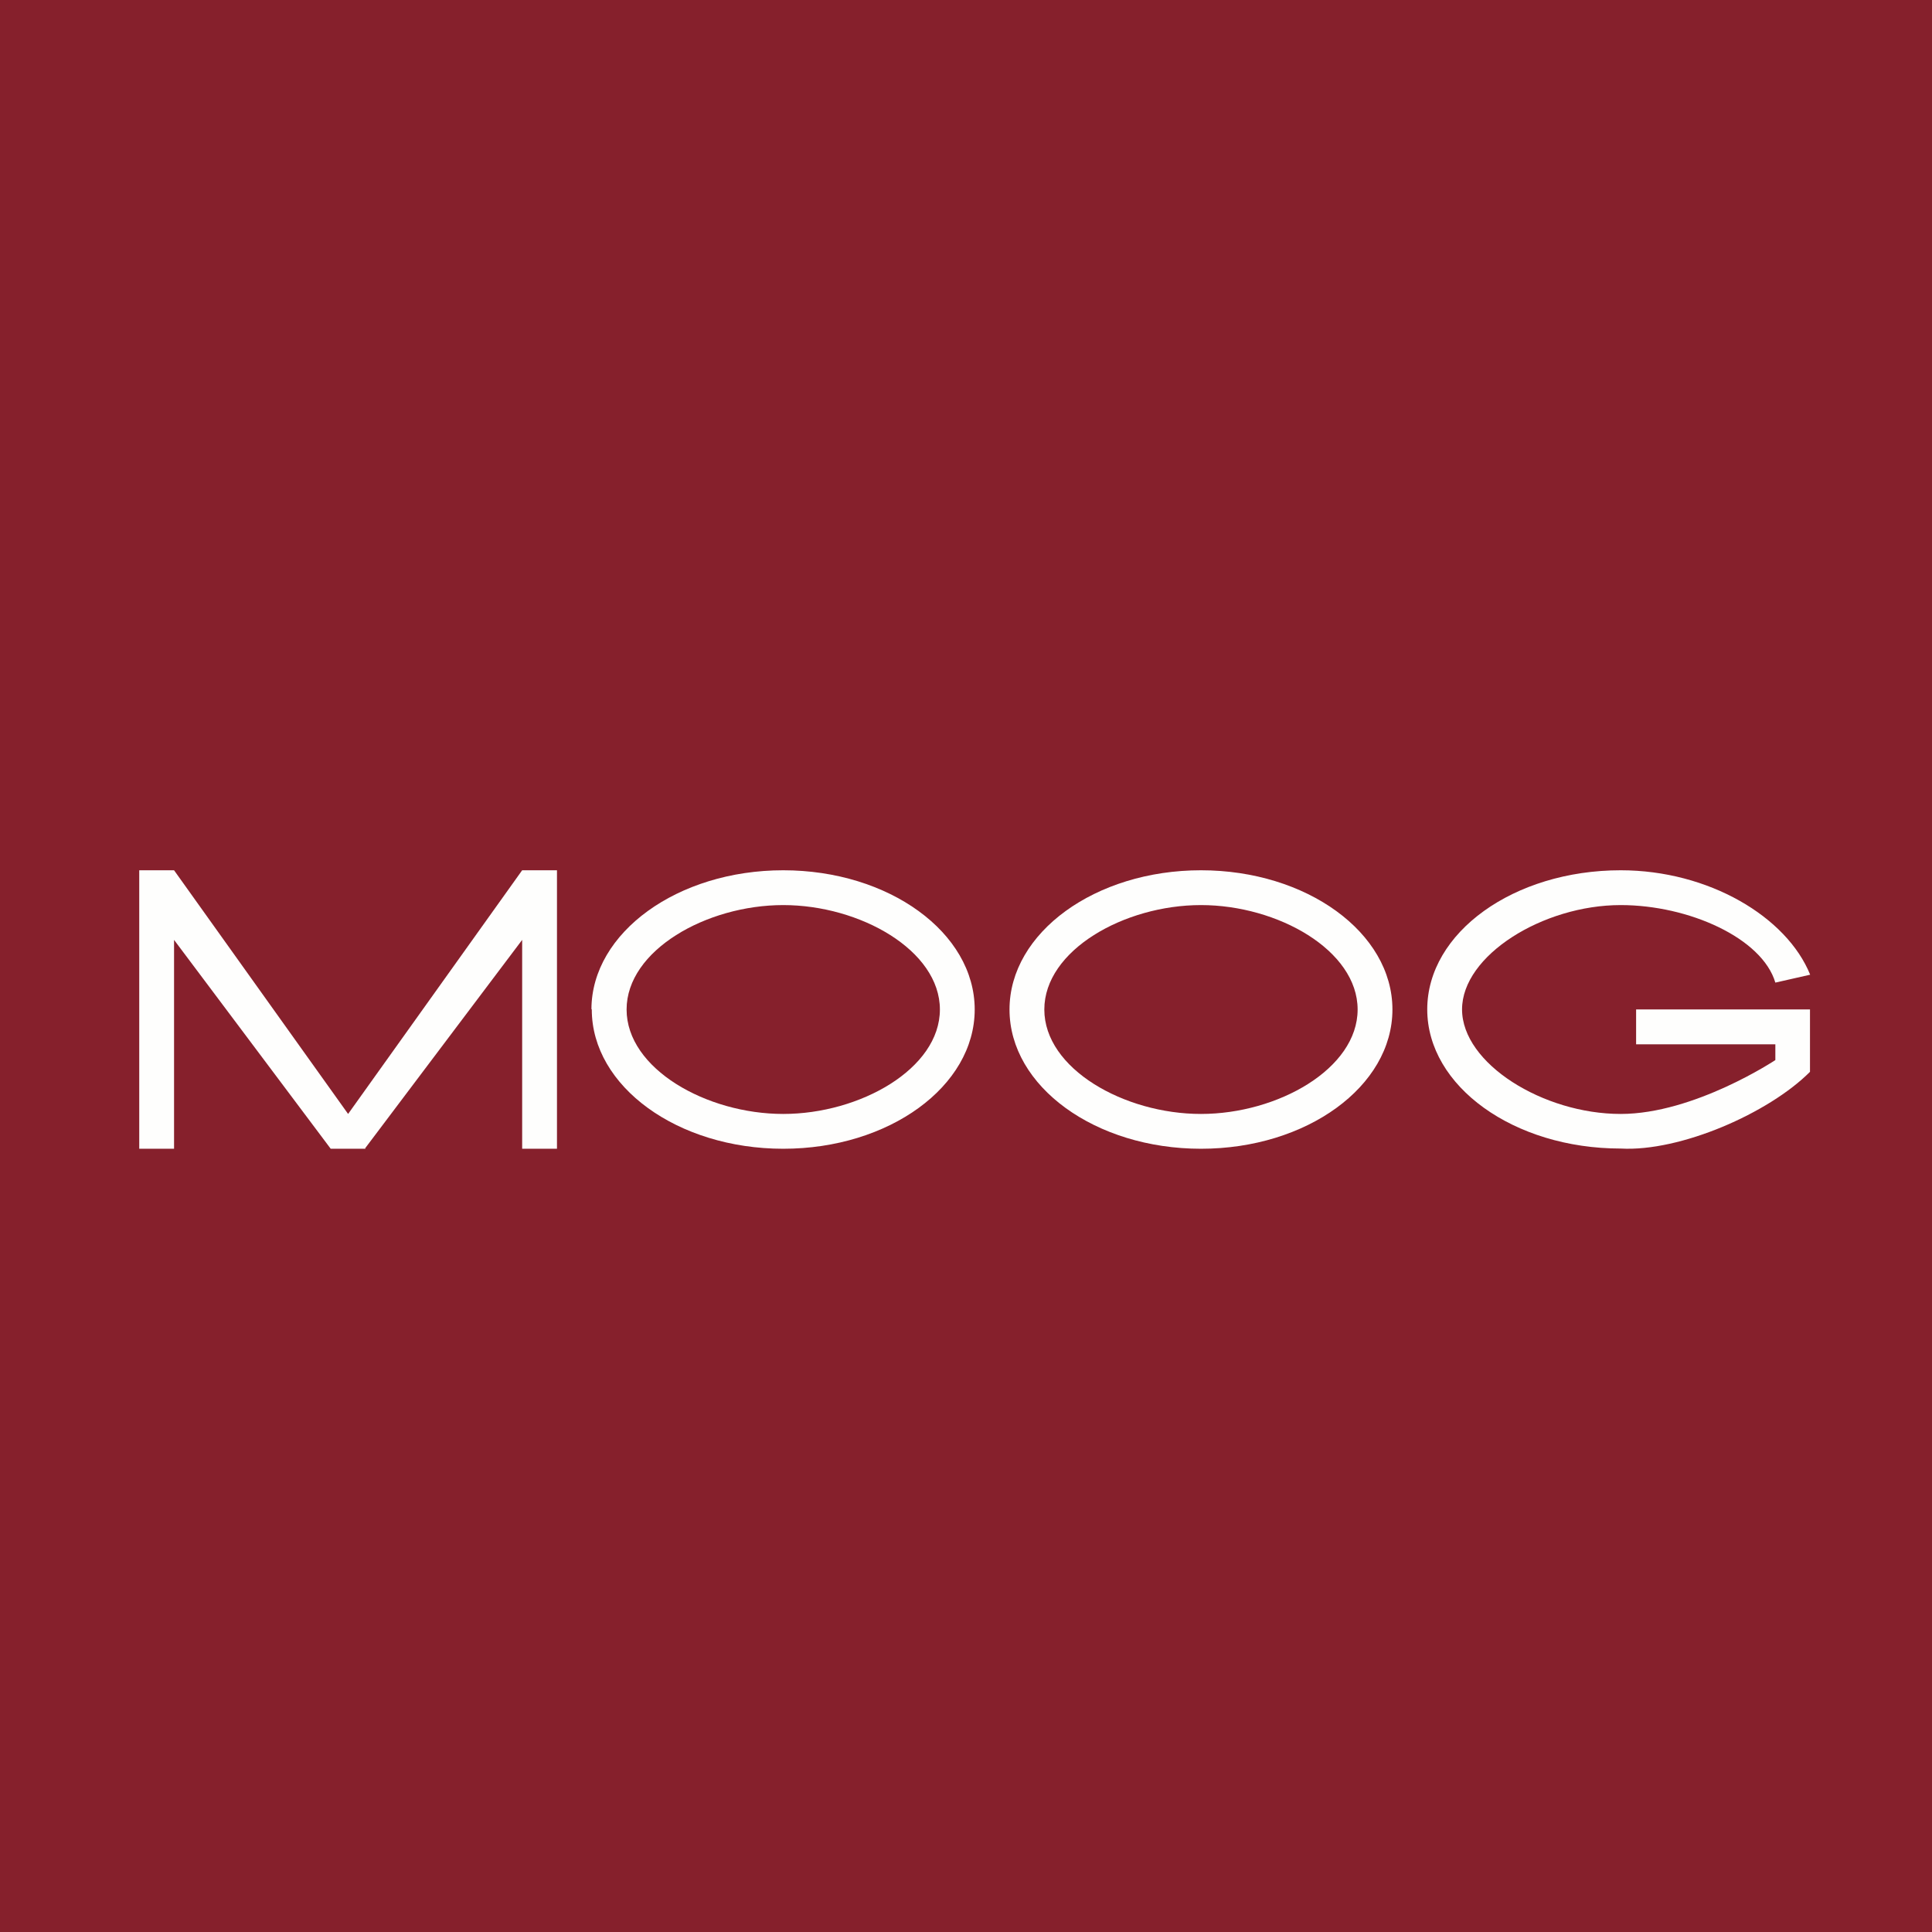
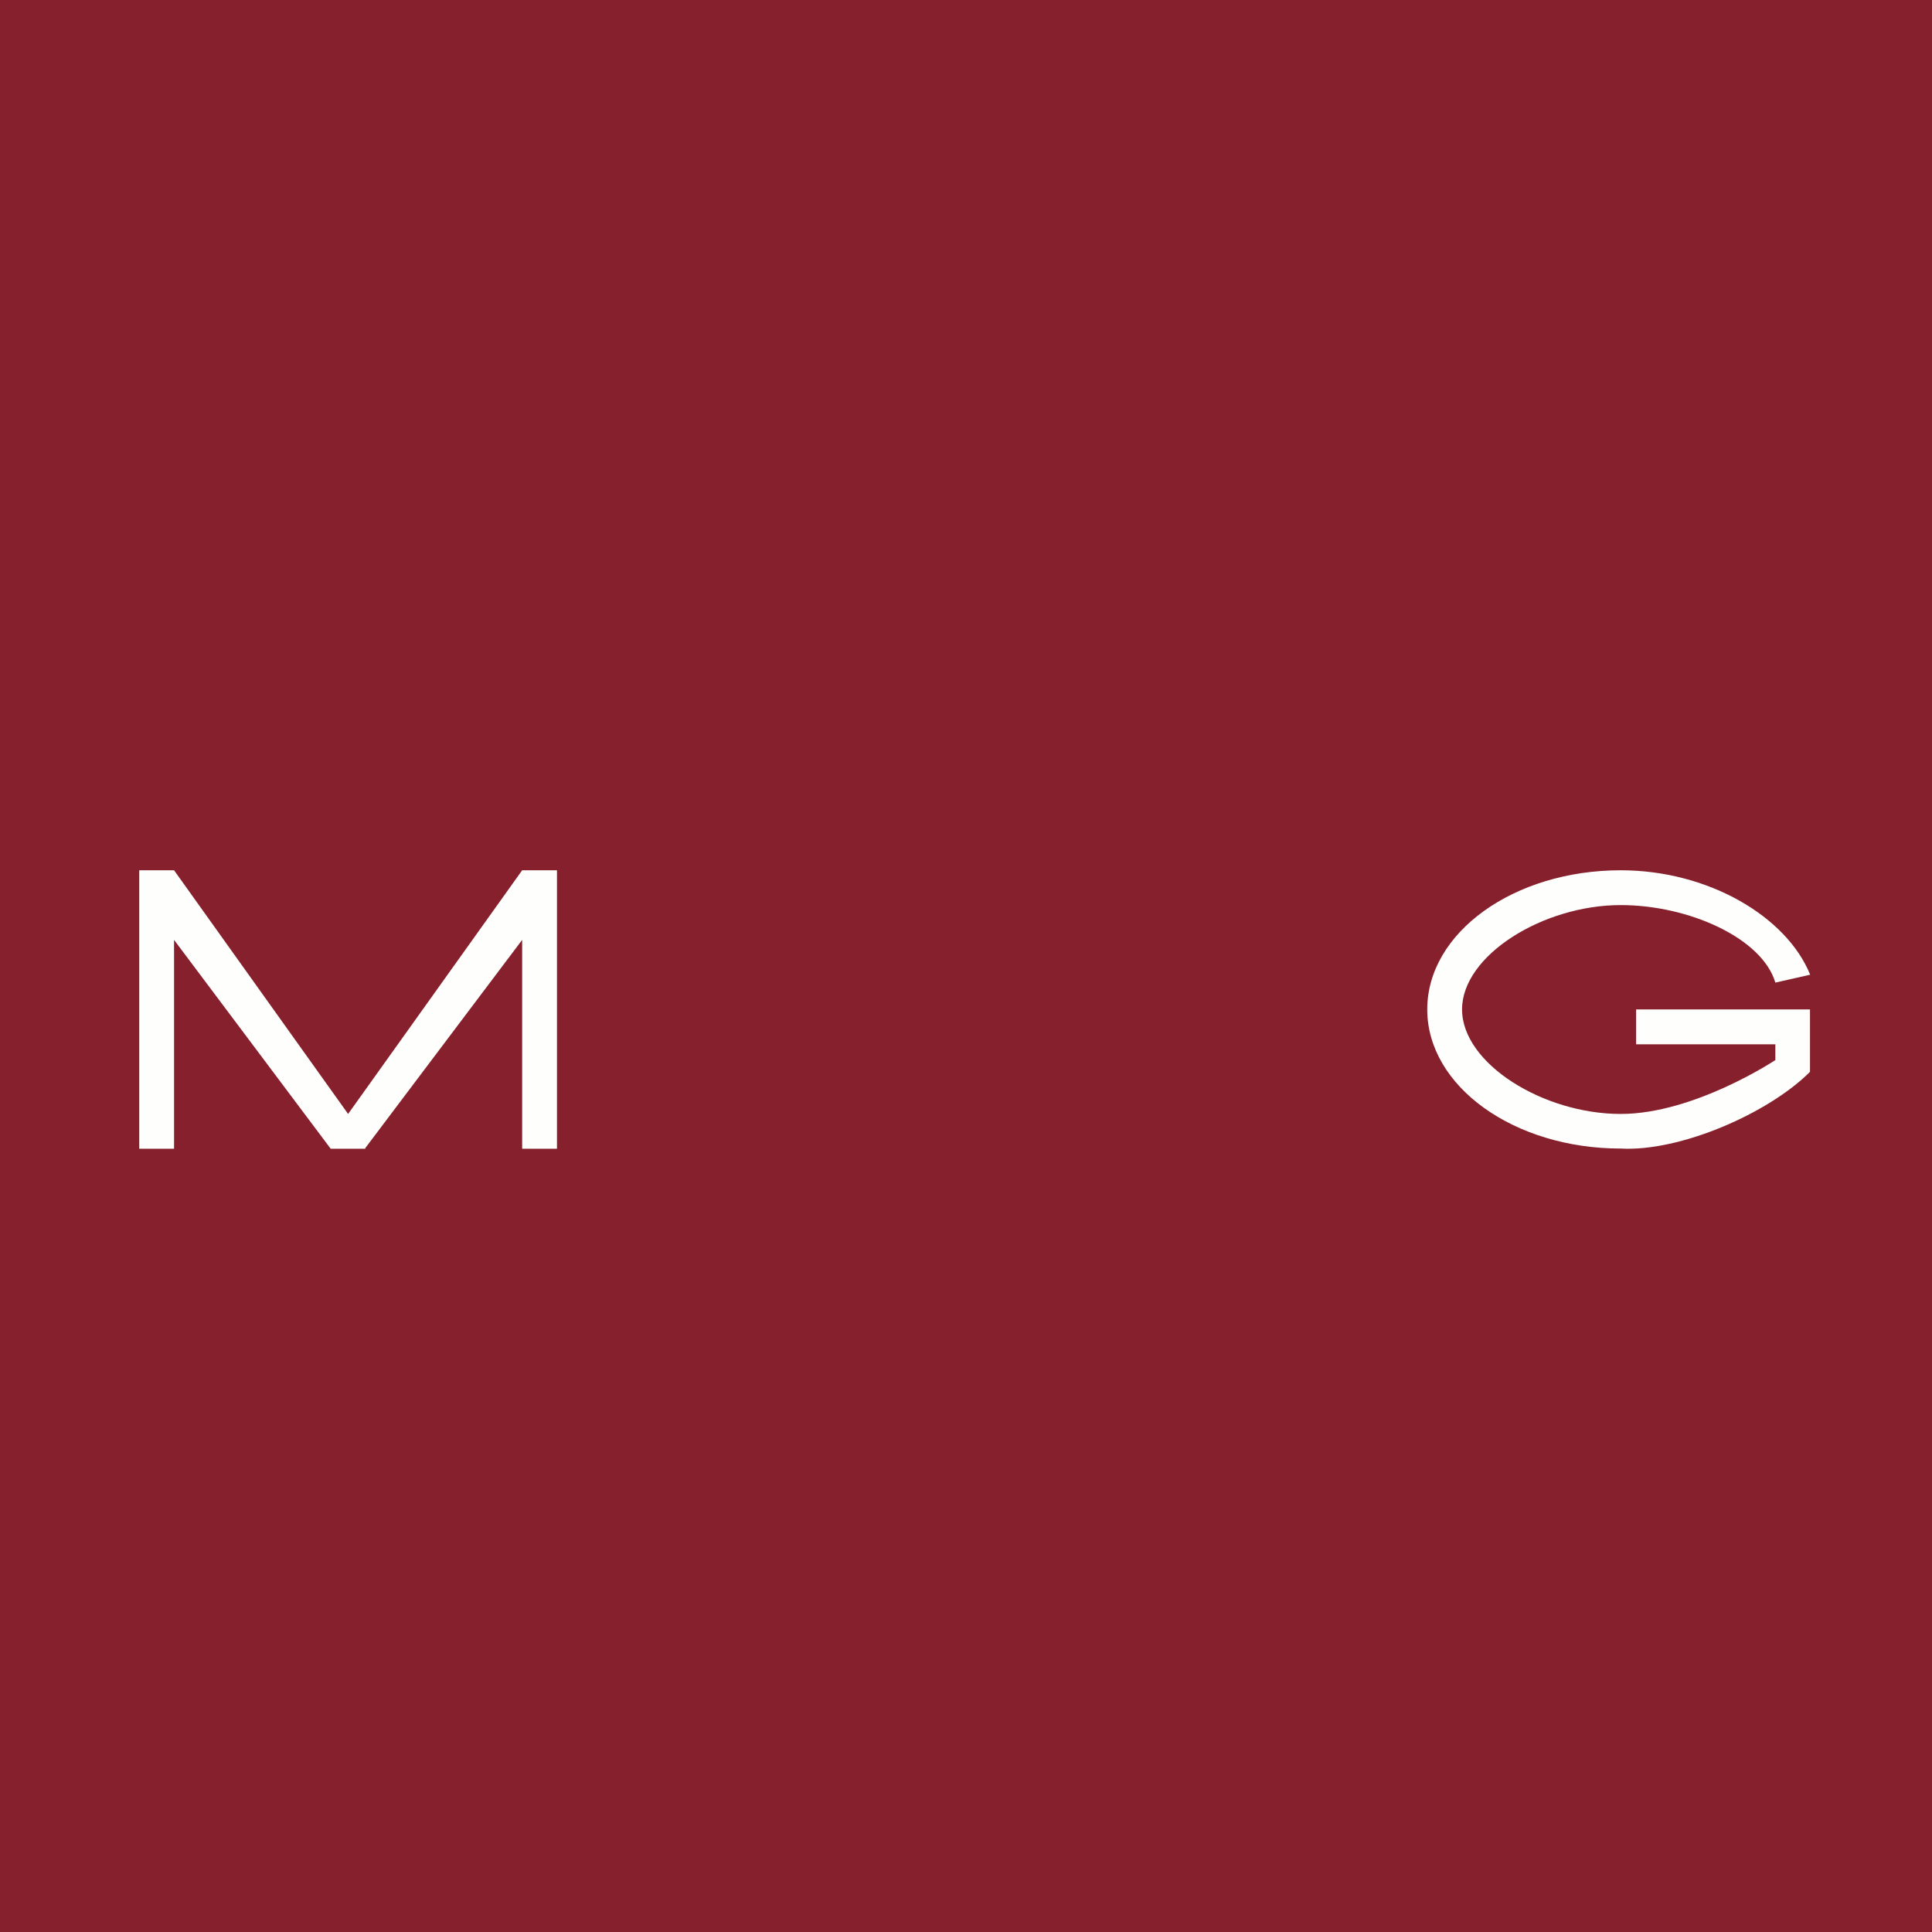
<svg xmlns="http://www.w3.org/2000/svg" viewBox="0 0 55.5 55.5">
  <path d="M 0,0 H 55.5 V 55.5 H 0 Z" fill="rgb(134, 32, 44)" />
-   <path d="M 16.99,28.985 C 17,26.791 19.464,25 22.5,25 S 28,26.791 28,29 C 28,31.21 25.536,33 22.5,33 S 17,31.21 17,29 Z M 18,29 C 18,27.3 20.294,26 22.5,26 S 27,27.3 27,29 C 27,30.701 24.706,32 22.5,32 S 18,30.701 18,29 Z M 29,29 C 29,26.791 31.464,25 34.5,25 S 40,26.791 40,29 C 40,31.21 37.536,33 34.5,33 S 29,31.21 29,29 Z M 30,29 C 30,27.3 32.294,26 34.5,26 S 39,27.3 39,29 C 39,30.701 36.706,32 34.5,32 S 30,30.701 30,29 Z" fill="rgb(254, 254, 253)" fill-rule="evenodd" />
  <path d="M 10.49,32.985 L 15,27 V 33 H 16 V 25 H 15 L 10,32 L 5,25 H 4 V 33 H 5 V 27 L 9.5,33 H 10.5 Z M 51.995,30.79 C 50.812,31.977 48.27,33.09 46.557,32.994 C 43.485,32.994 41,31.204 41,28.997 S 43.485,25 46.557,25 C 49.084,25 51.327,26.337 52,28 L 51,28.227 C 50.621,26.947 48.512,26 46.557,26 C 44.327,26 42,27.445 42,28.997 C 42,30.55 44.328,32 46.557,32 C 48.672,32 51,30.452 51,30.452 V 30 H 47 V 28.997 H 51.995 V 30.789 Z" fill="rgb(254, 254, 253)" />
</svg>